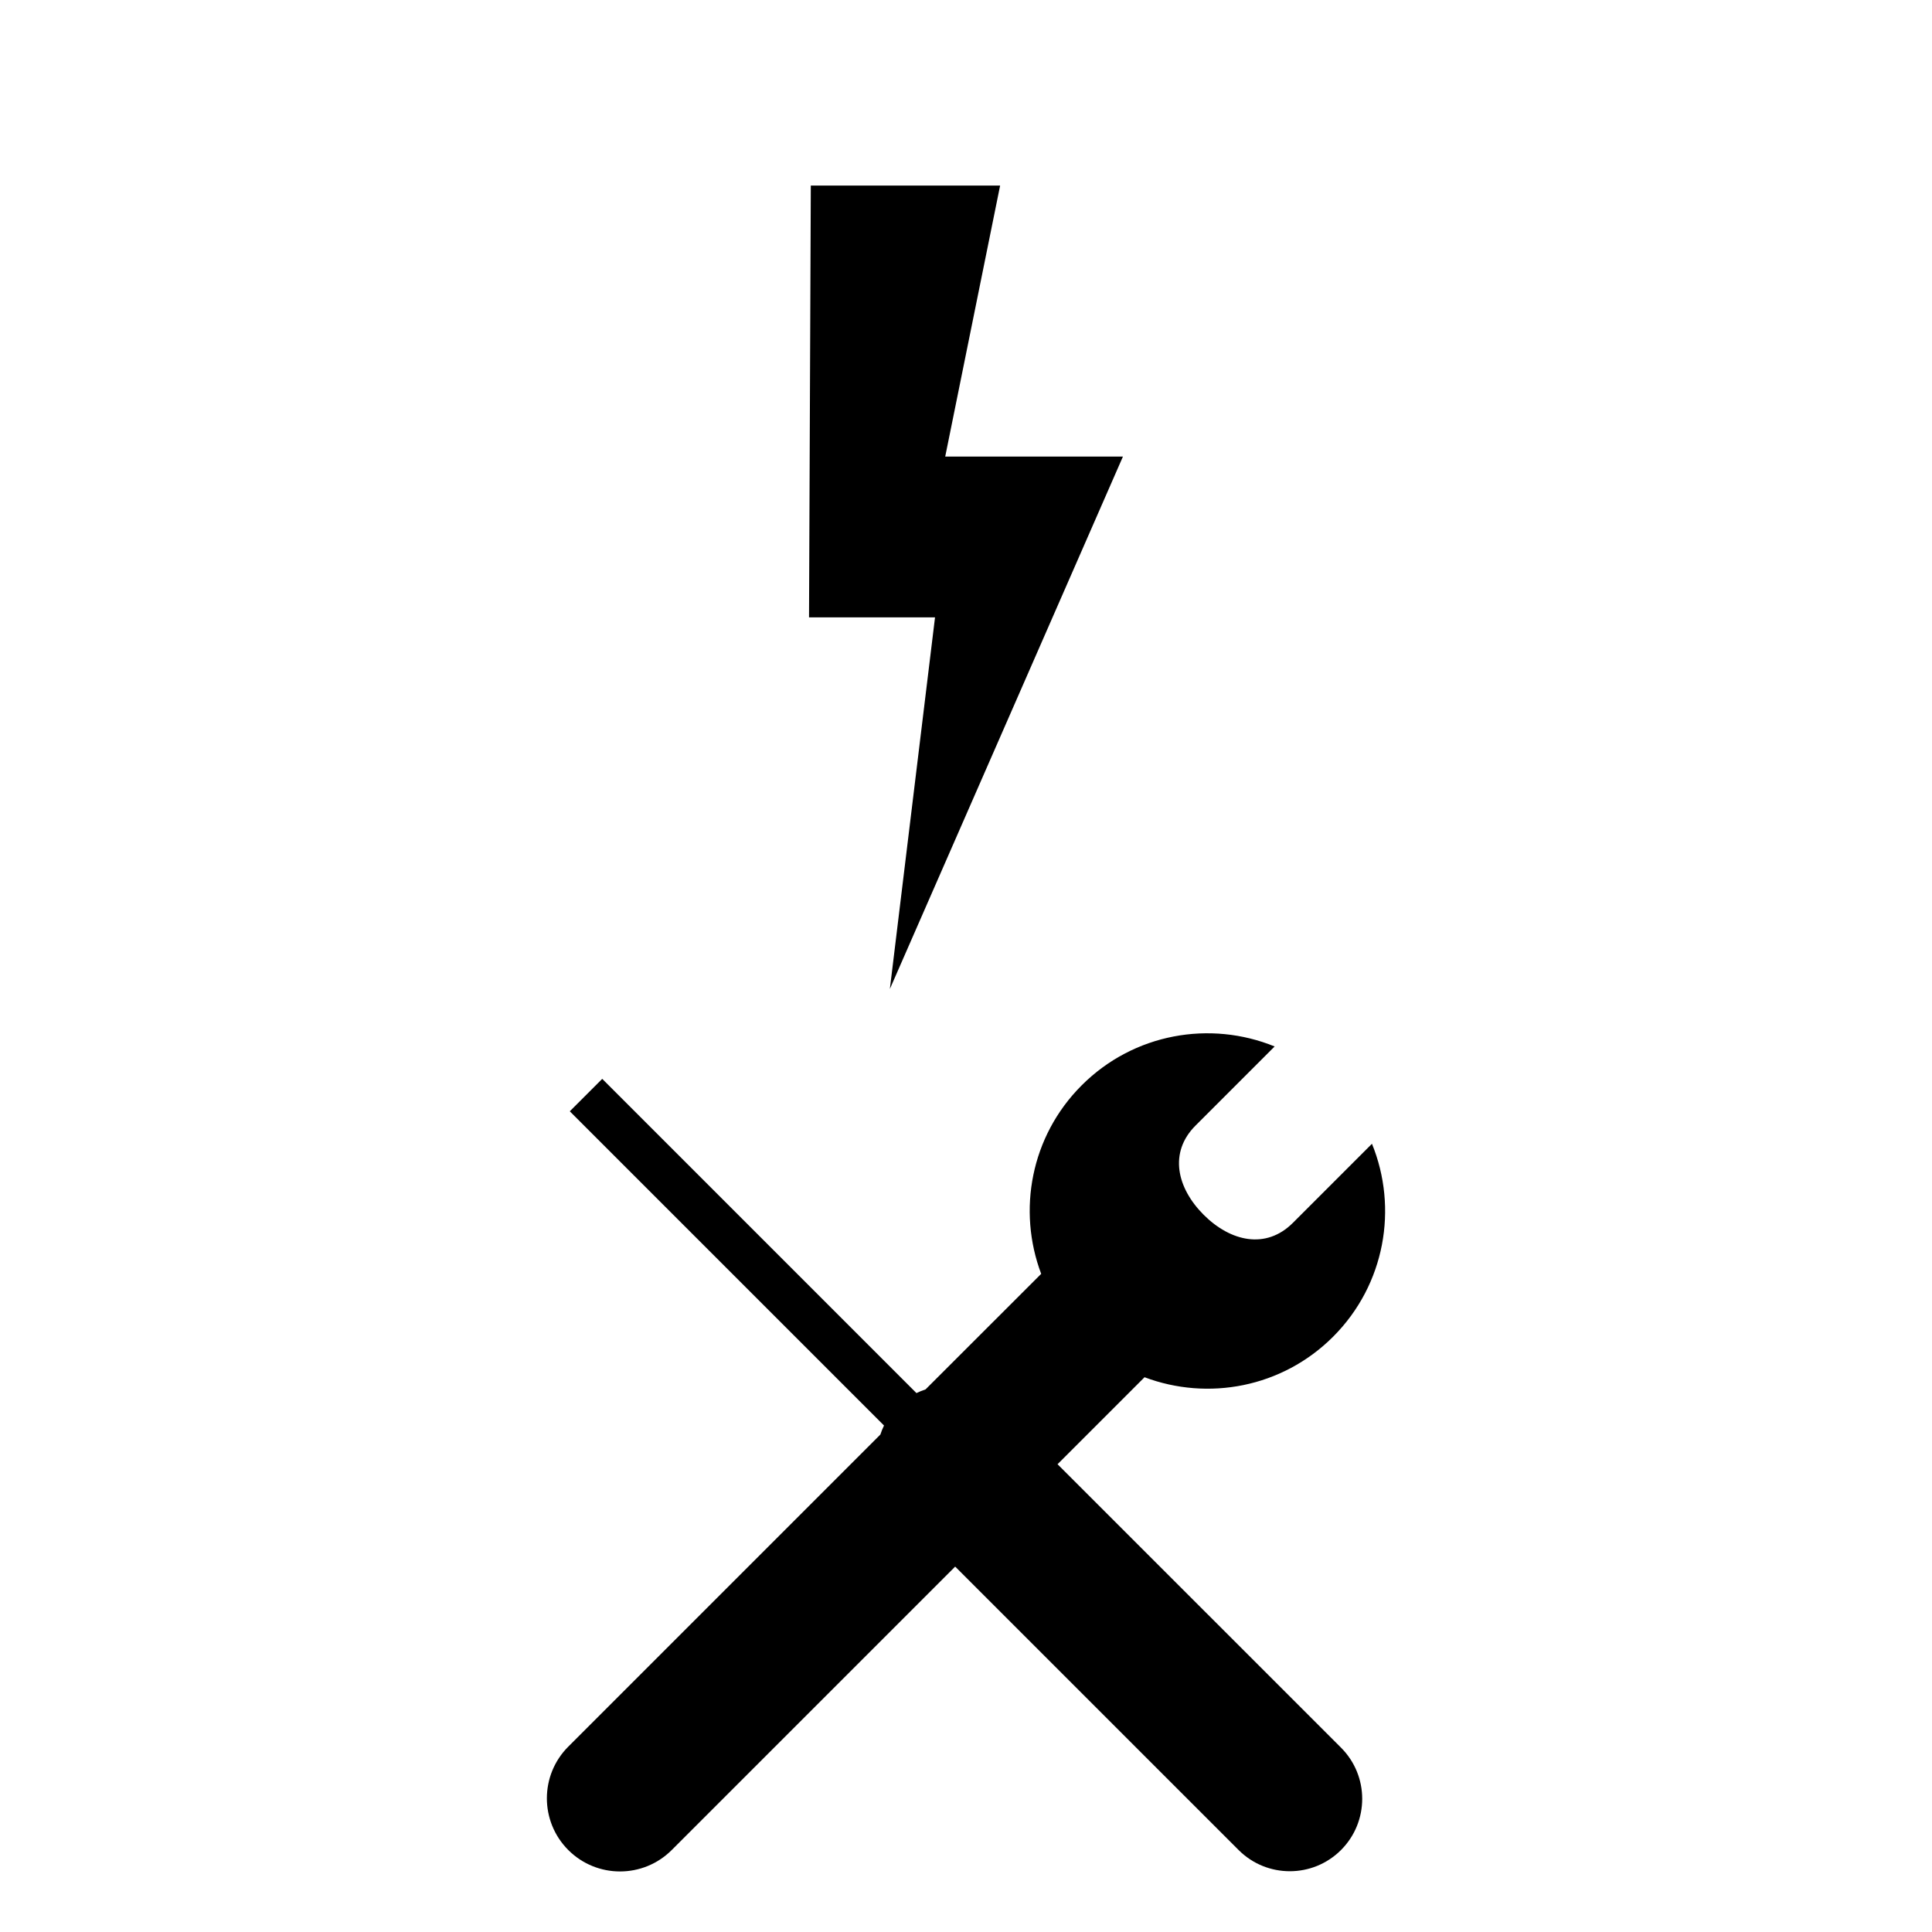
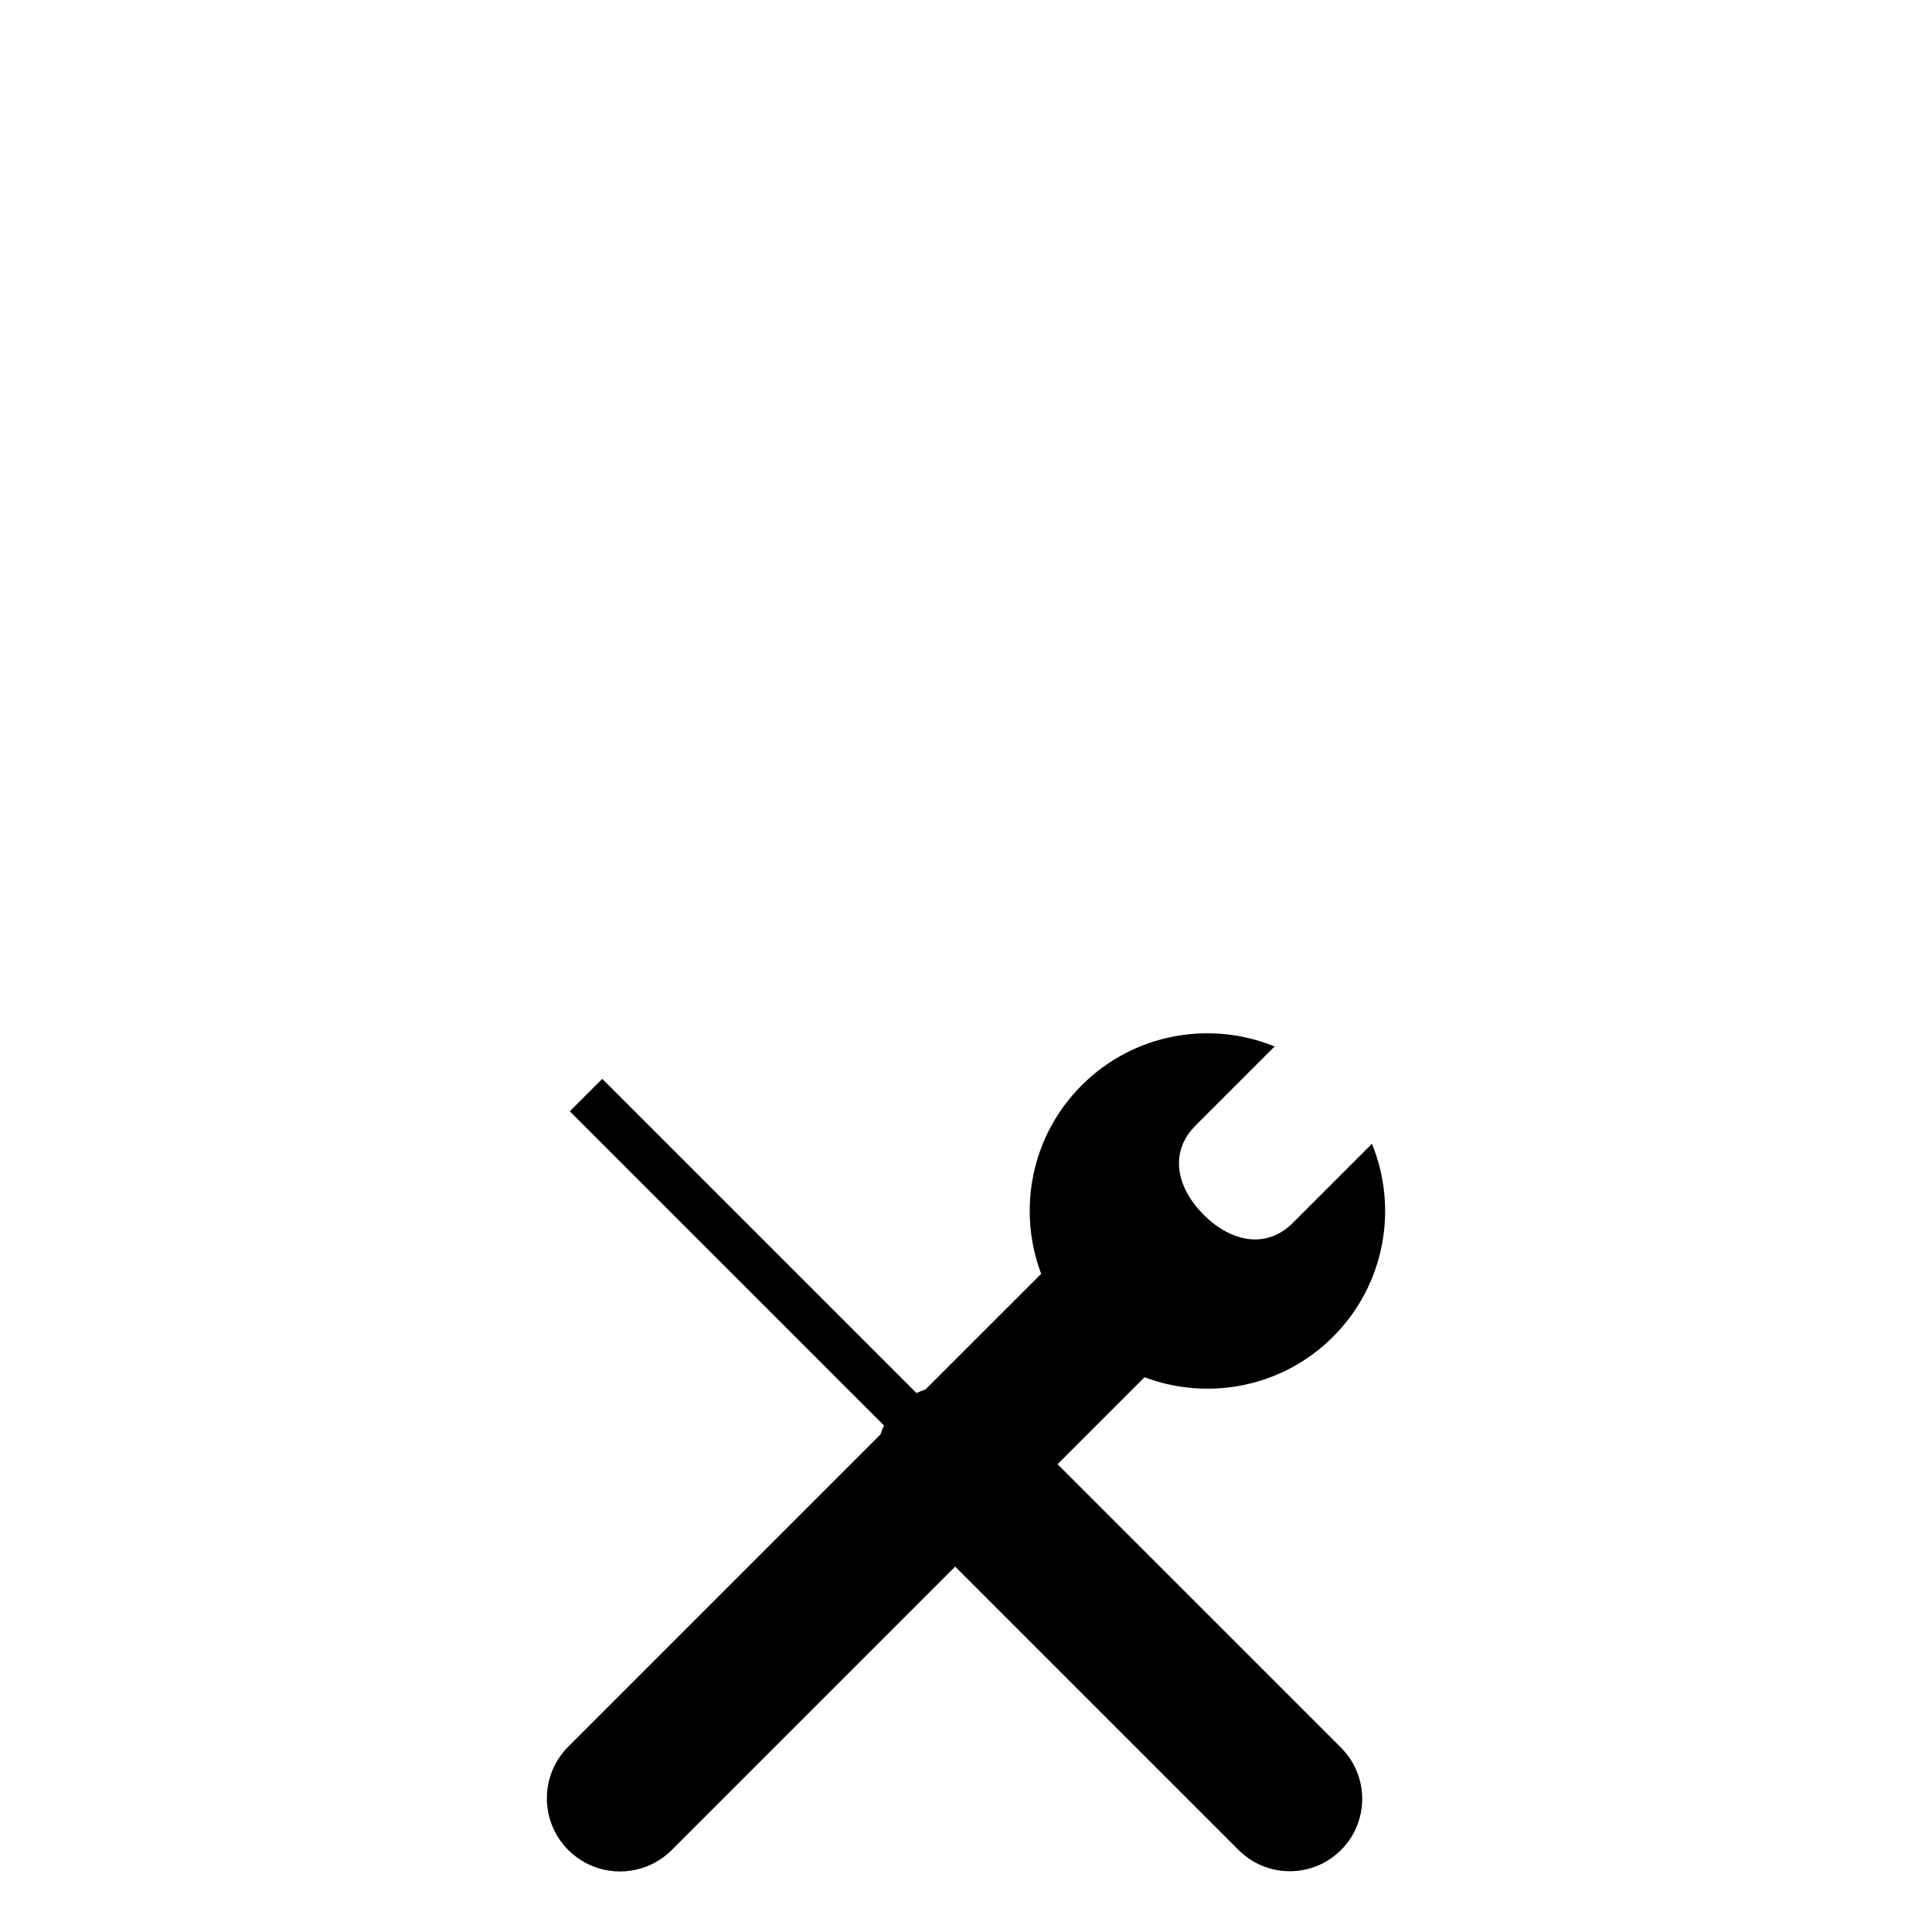
<svg xmlns="http://www.w3.org/2000/svg" fill="#000000" width="800px" height="800px" version="1.1" viewBox="144 144 512 512">
  <g>
    <path d="m424.26 532.03 22.953-22.949c0.039-0.035 0.062-0.066 0.098-0.102 16.781 6.328 36.449 2.785 49.965-10.727 13.828-13.828 17.258-34.105 10.309-51.141l-20.961 20.961c-7.125 7.121-16.523 4.973-23.645-2.148-7.117-7.121-9.27-16.523-2.148-23.641l20.961-20.961c-17.035-6.953-37.312-3.523-51.137 10.305-13.512 13.508-17.062 33.176-10.727 49.961-0.035 0.035-0.07 0.062-0.105 0.098l-30.543 30.52c-0.824 0.277-1.629 0.586-2.414 0.973l-83.266-83.27-8.598 8.598 83.27 83.27c-0.387 0.777-0.691 1.582-0.965 2.391l-82.703 82.707c-7.566 7.562-7.566 19.832 0.004 27.406 7.566 7.562 19.836 7.562 27.402 0l75.121-75.117 75.117 75.113c7.492 7.492 19.641 7.488 27.133 0 7.492-7.496 7.496-19.641 0.004-27.133z" />
-     <path d="m391.79 307.61-11.969 98.484 61.77-141.1h-47.098l14.547-71.812h-50.168l-0.473 114.43z" />
  </g>
</svg>